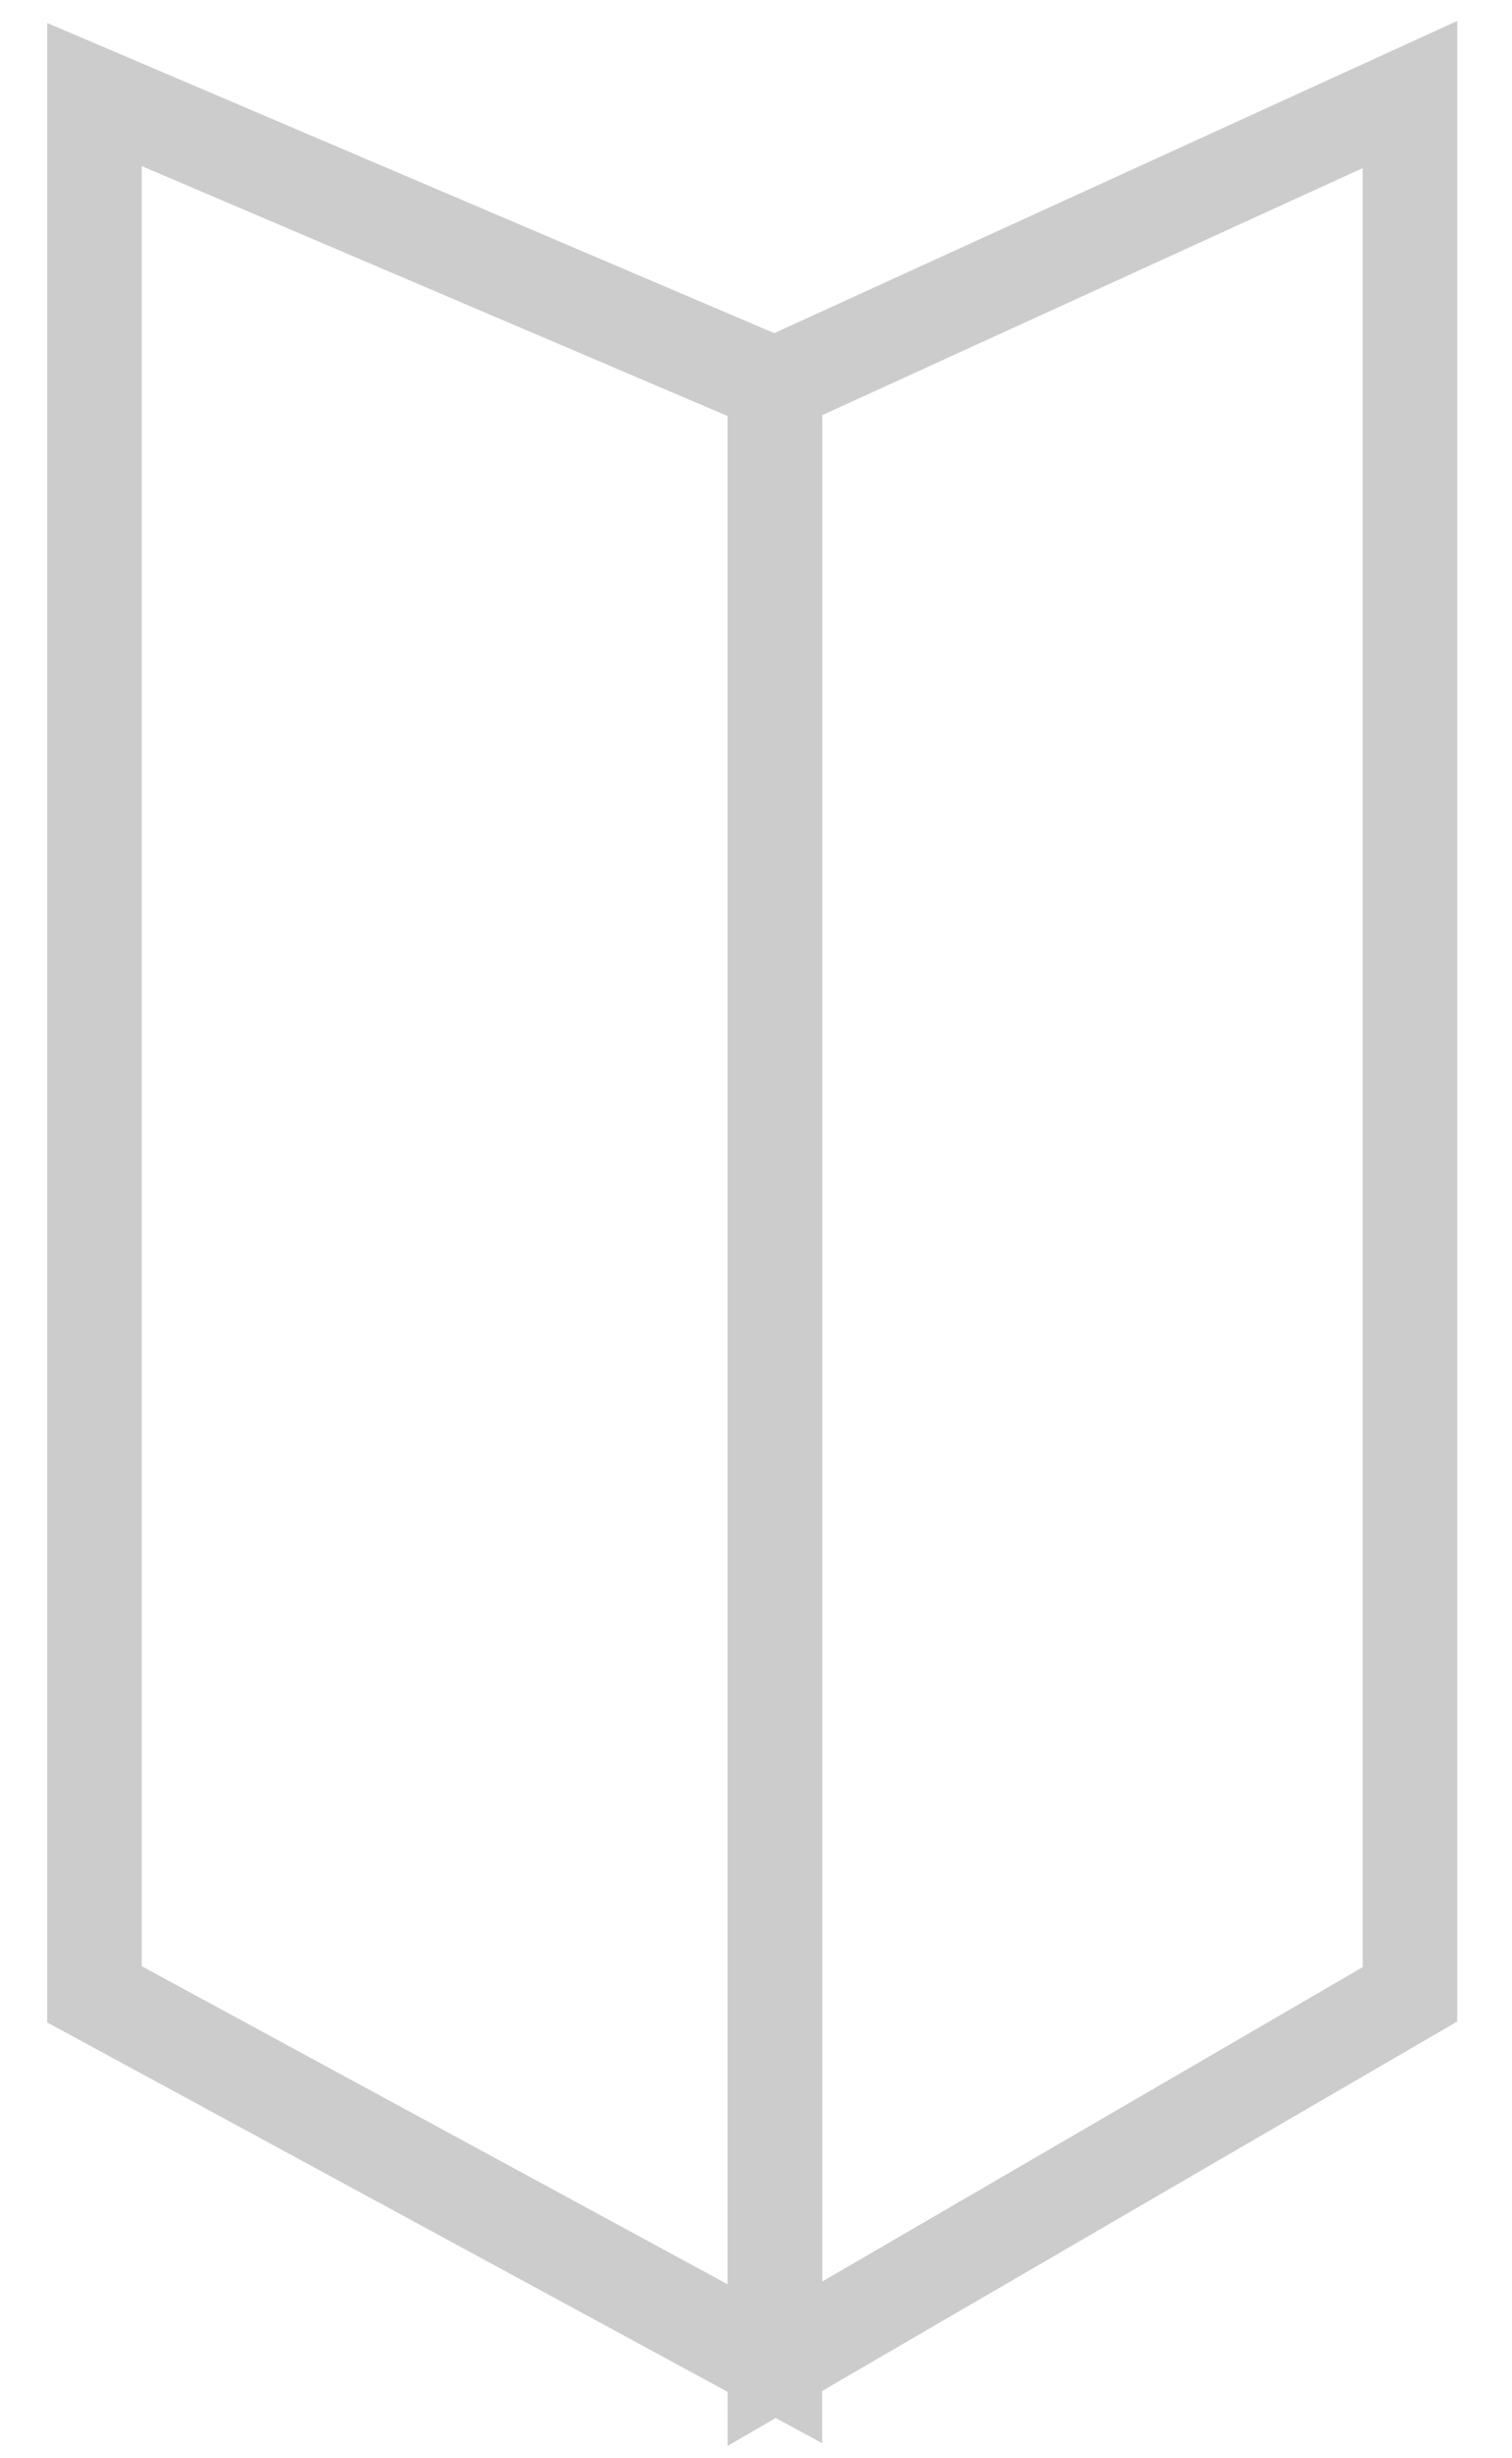
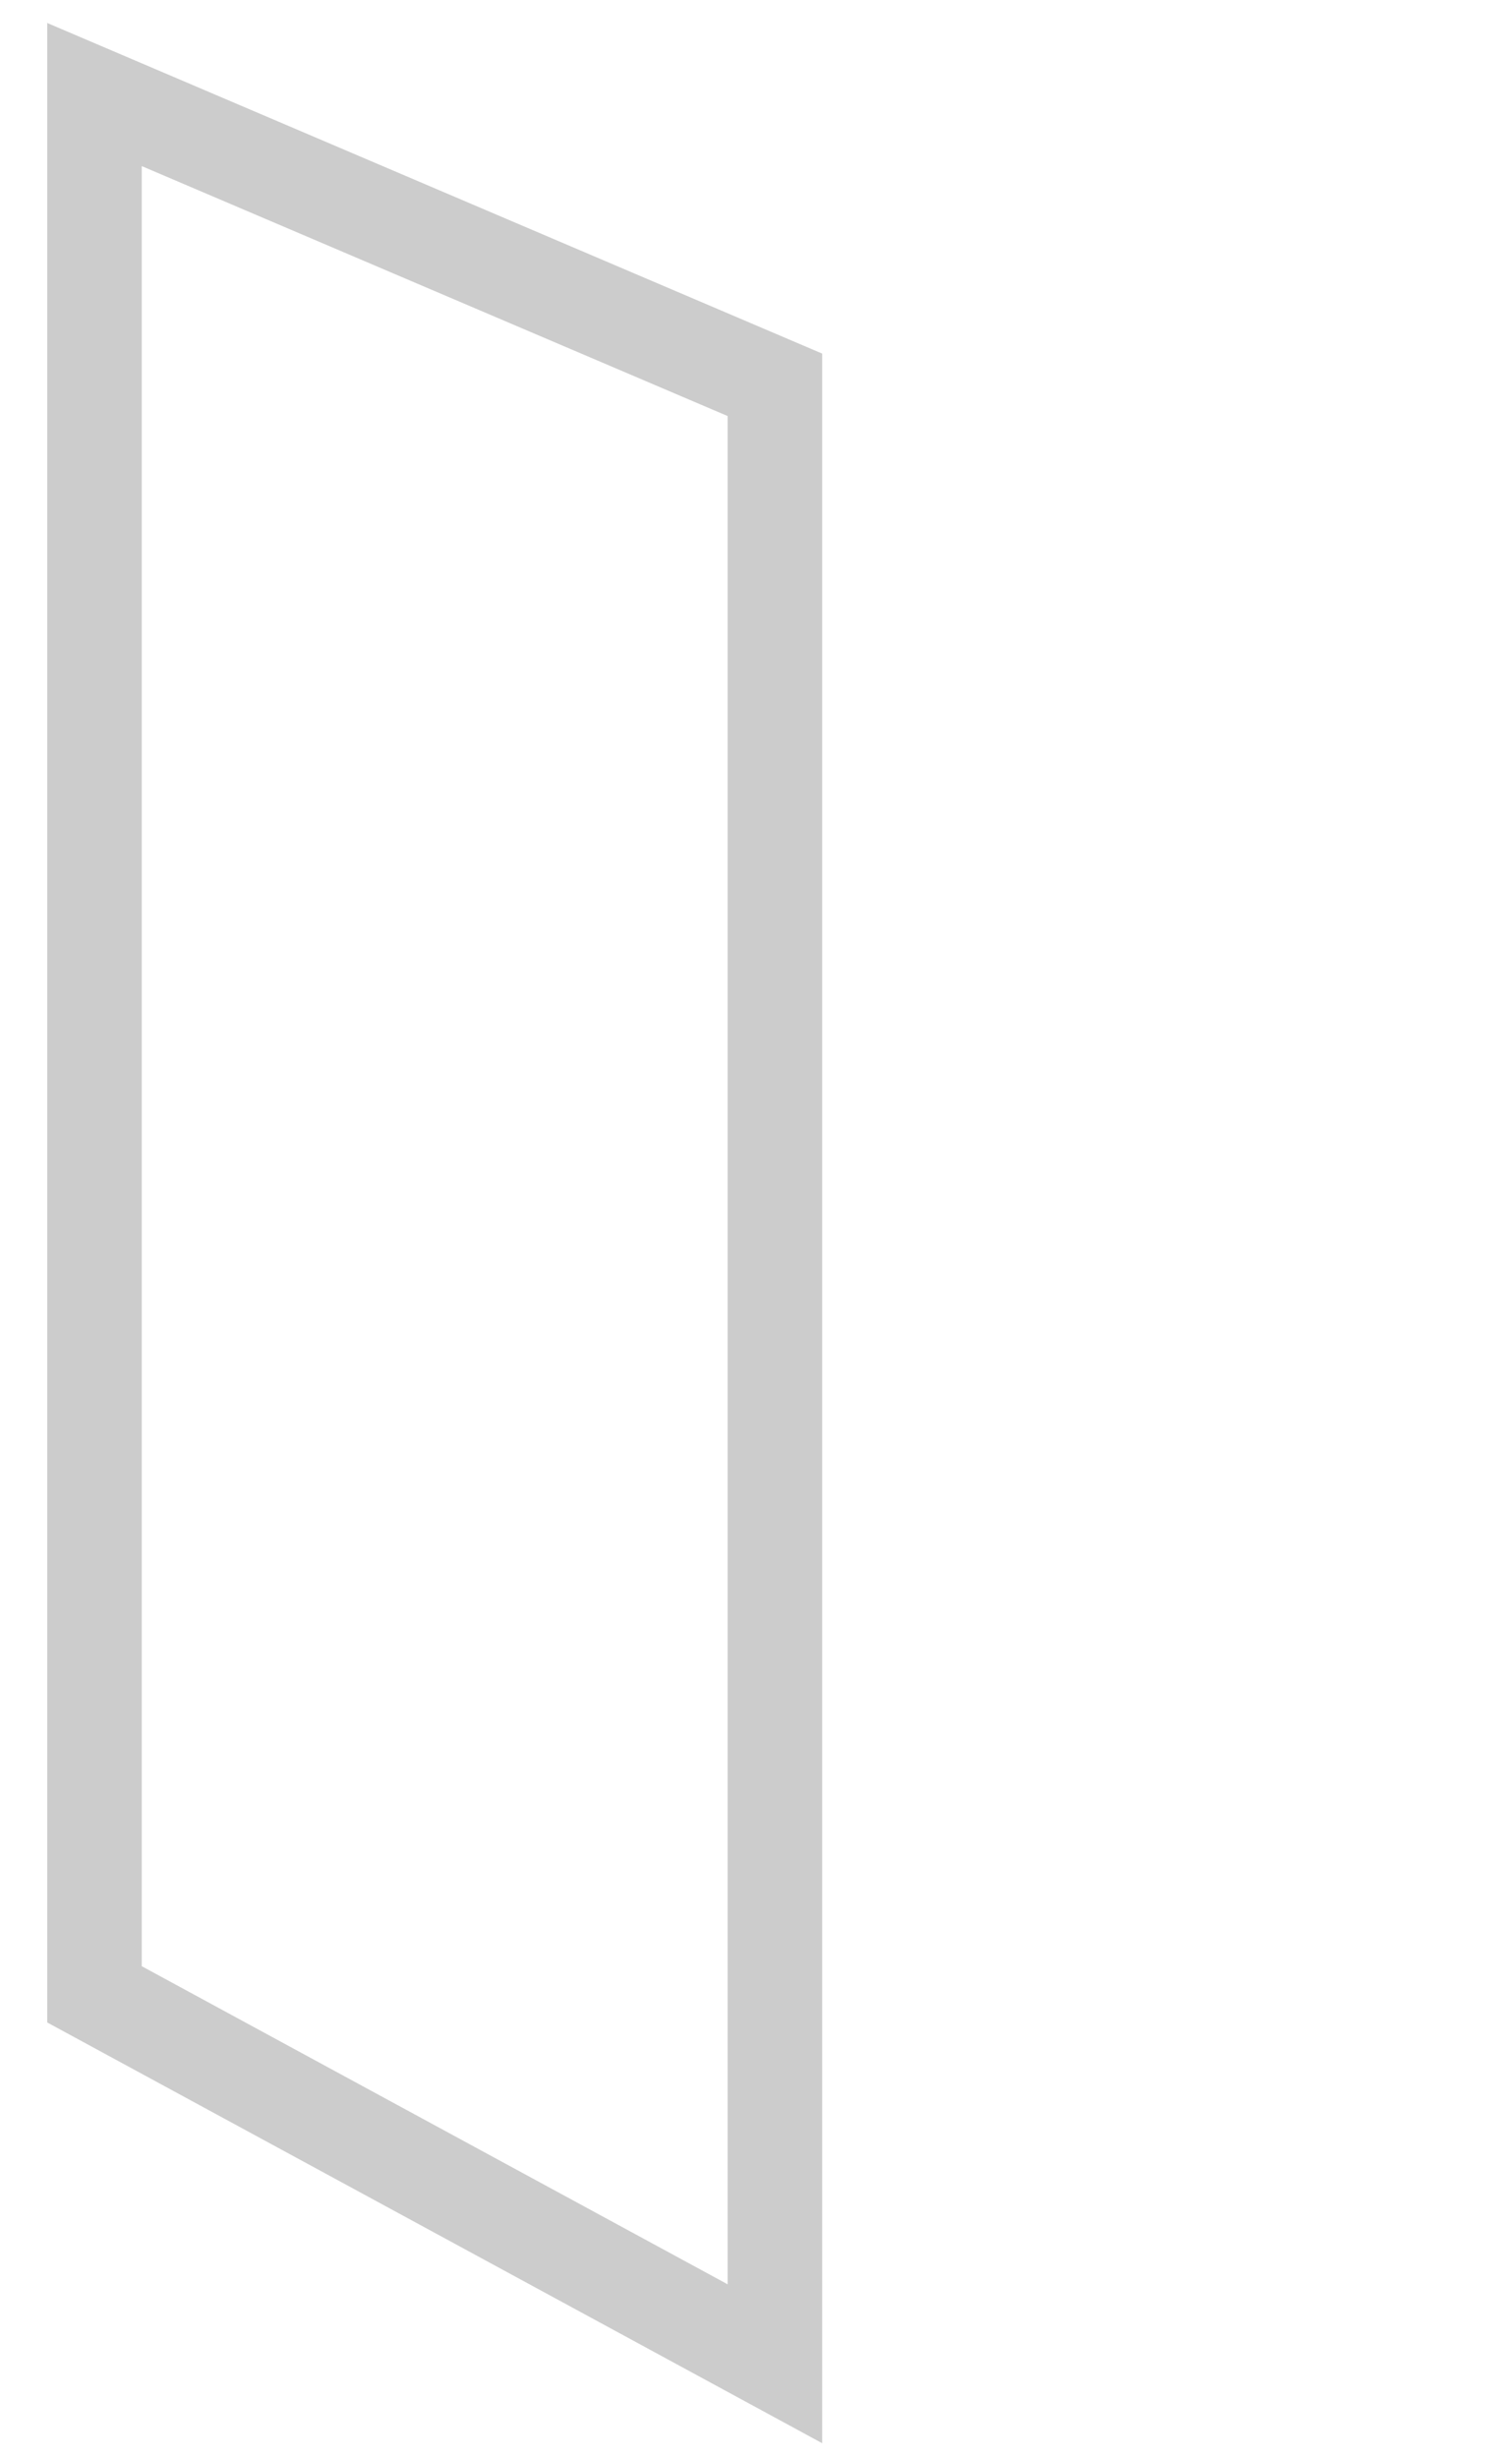
<svg xmlns="http://www.w3.org/2000/svg" id="door-bifold" viewBox="0 0 16 26" fill="none">
-   <path d="M8.2 4.07L1 1V21.093L8.2 25V4.07Z" stroke="#CCCCCC" />
-   <path d="M8.2 4.07L14.92 1V21.093L8.2 25V4.07Z" stroke="#CCCCCC" />
+   <path d="M8.2 4.07L1 1V21.093L8.2 25Z" stroke="#CCCCCC" />
</svg>